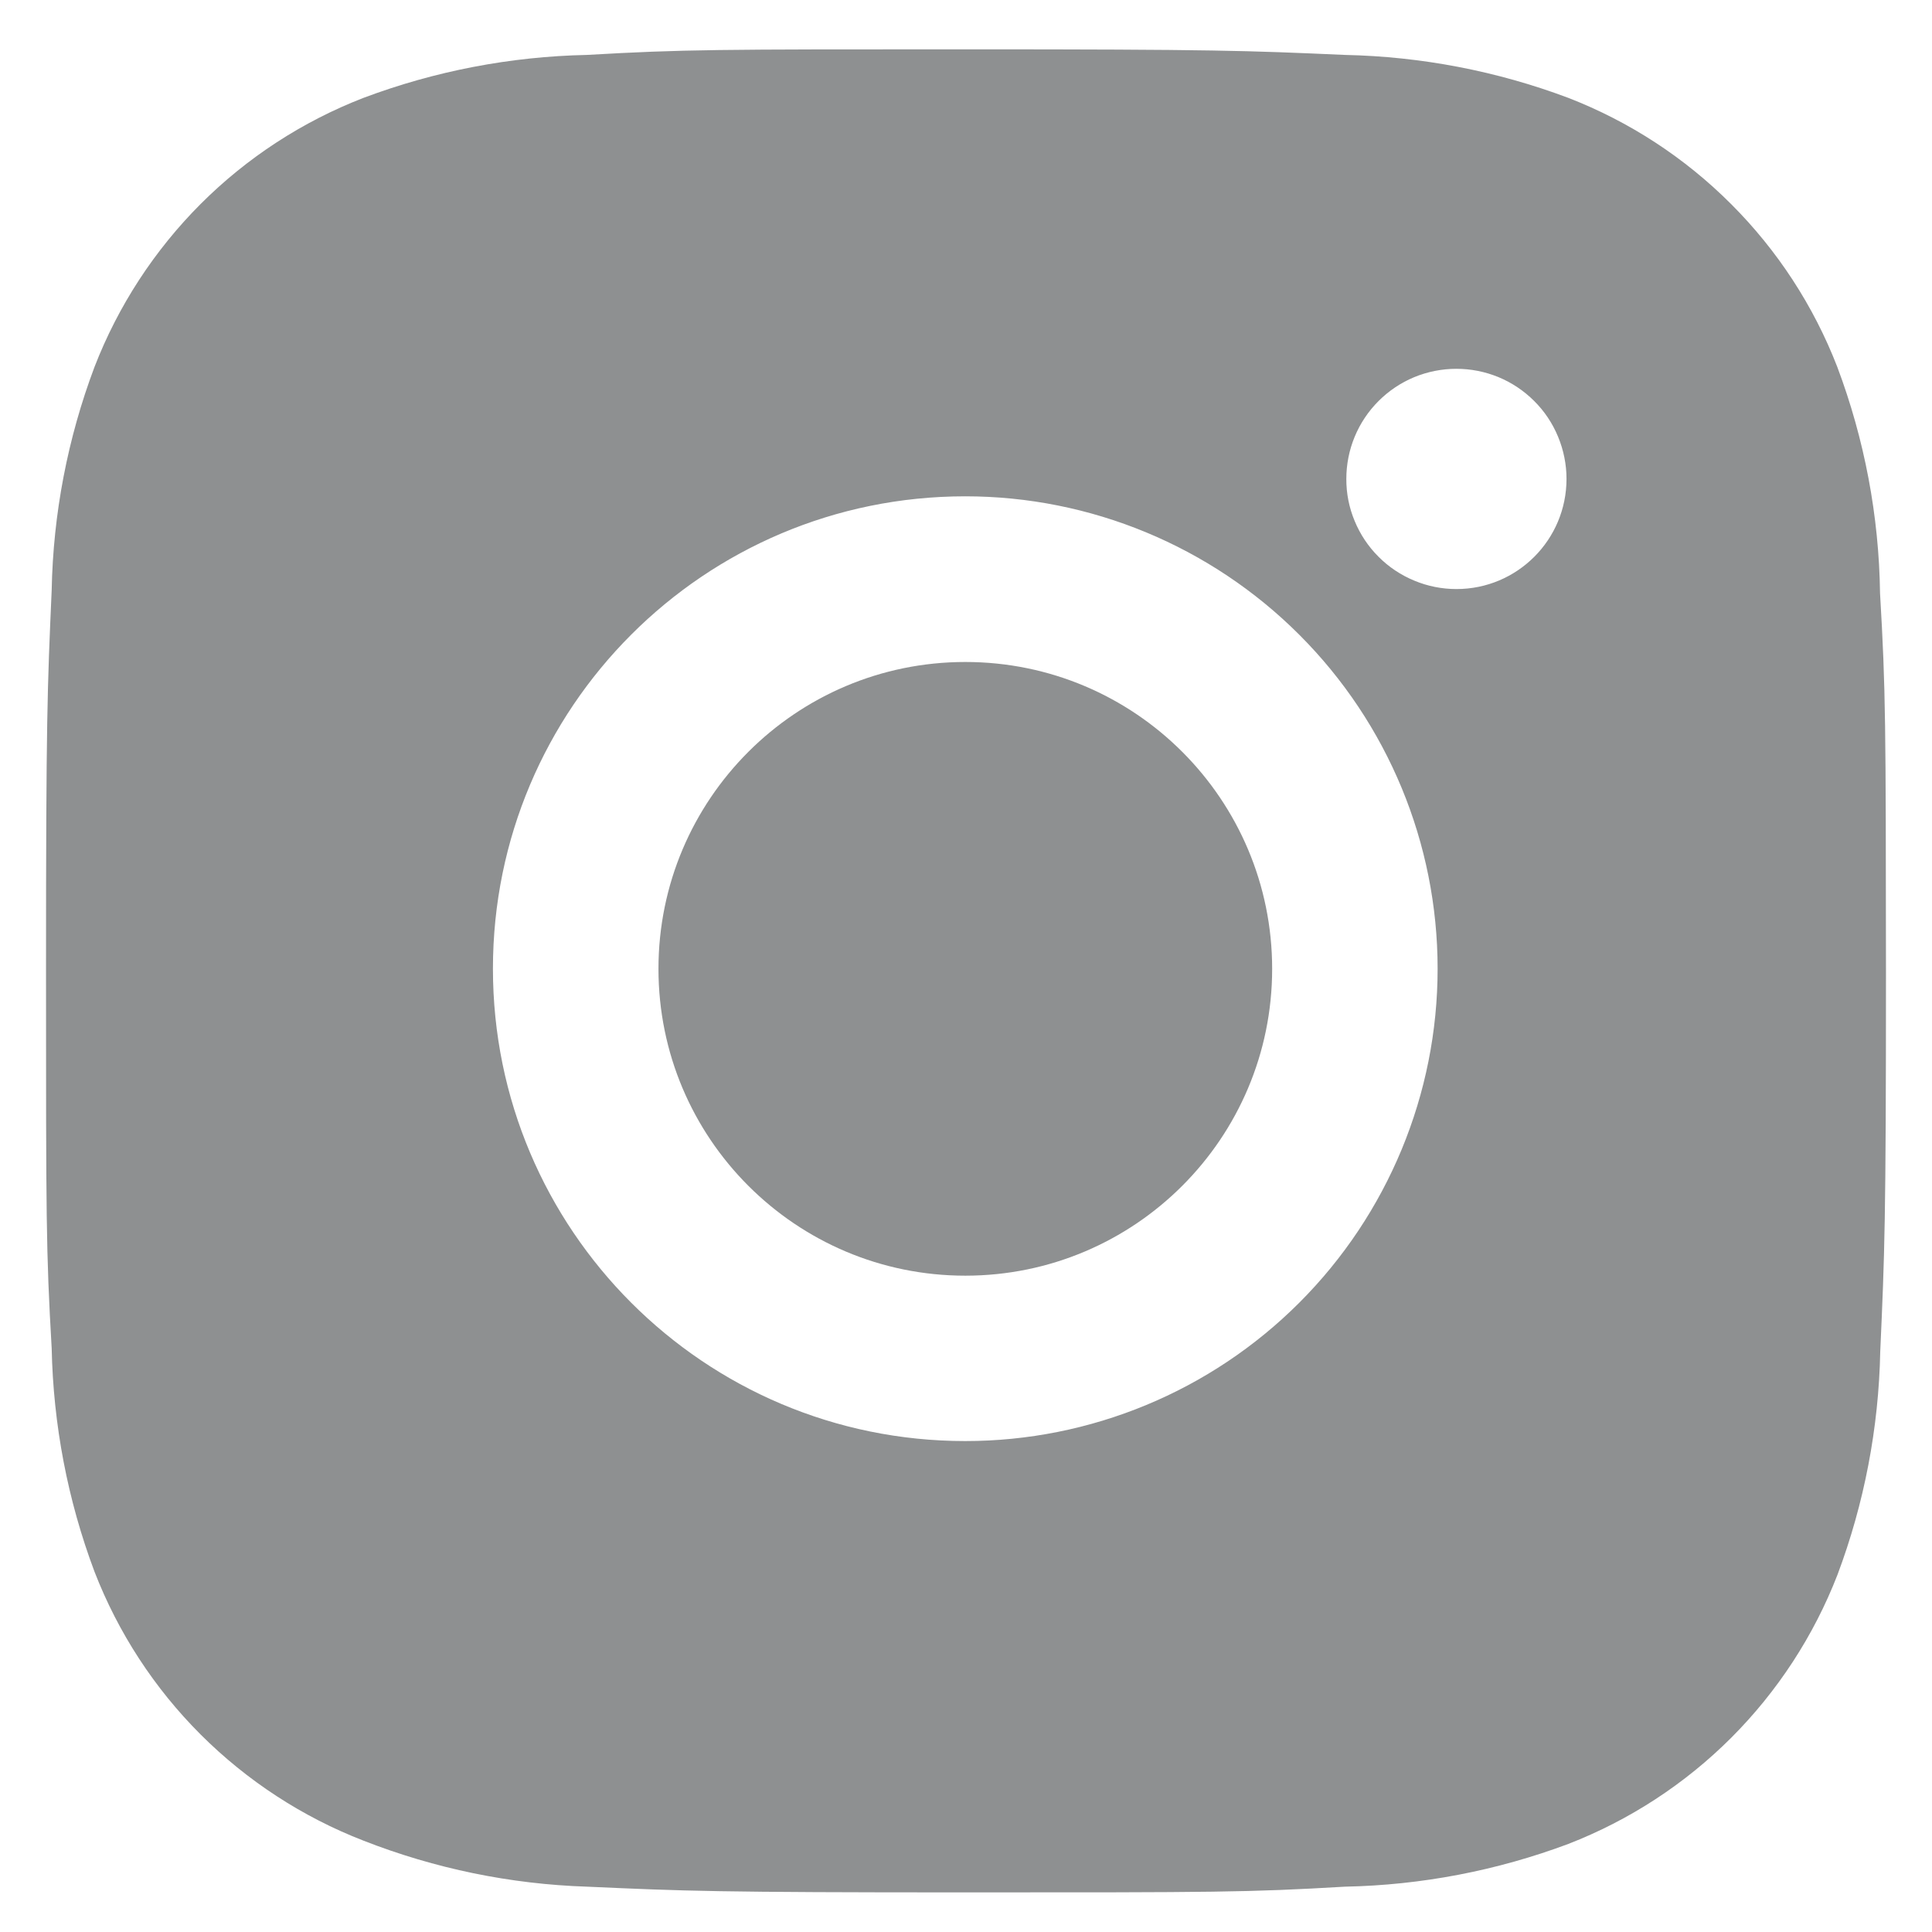
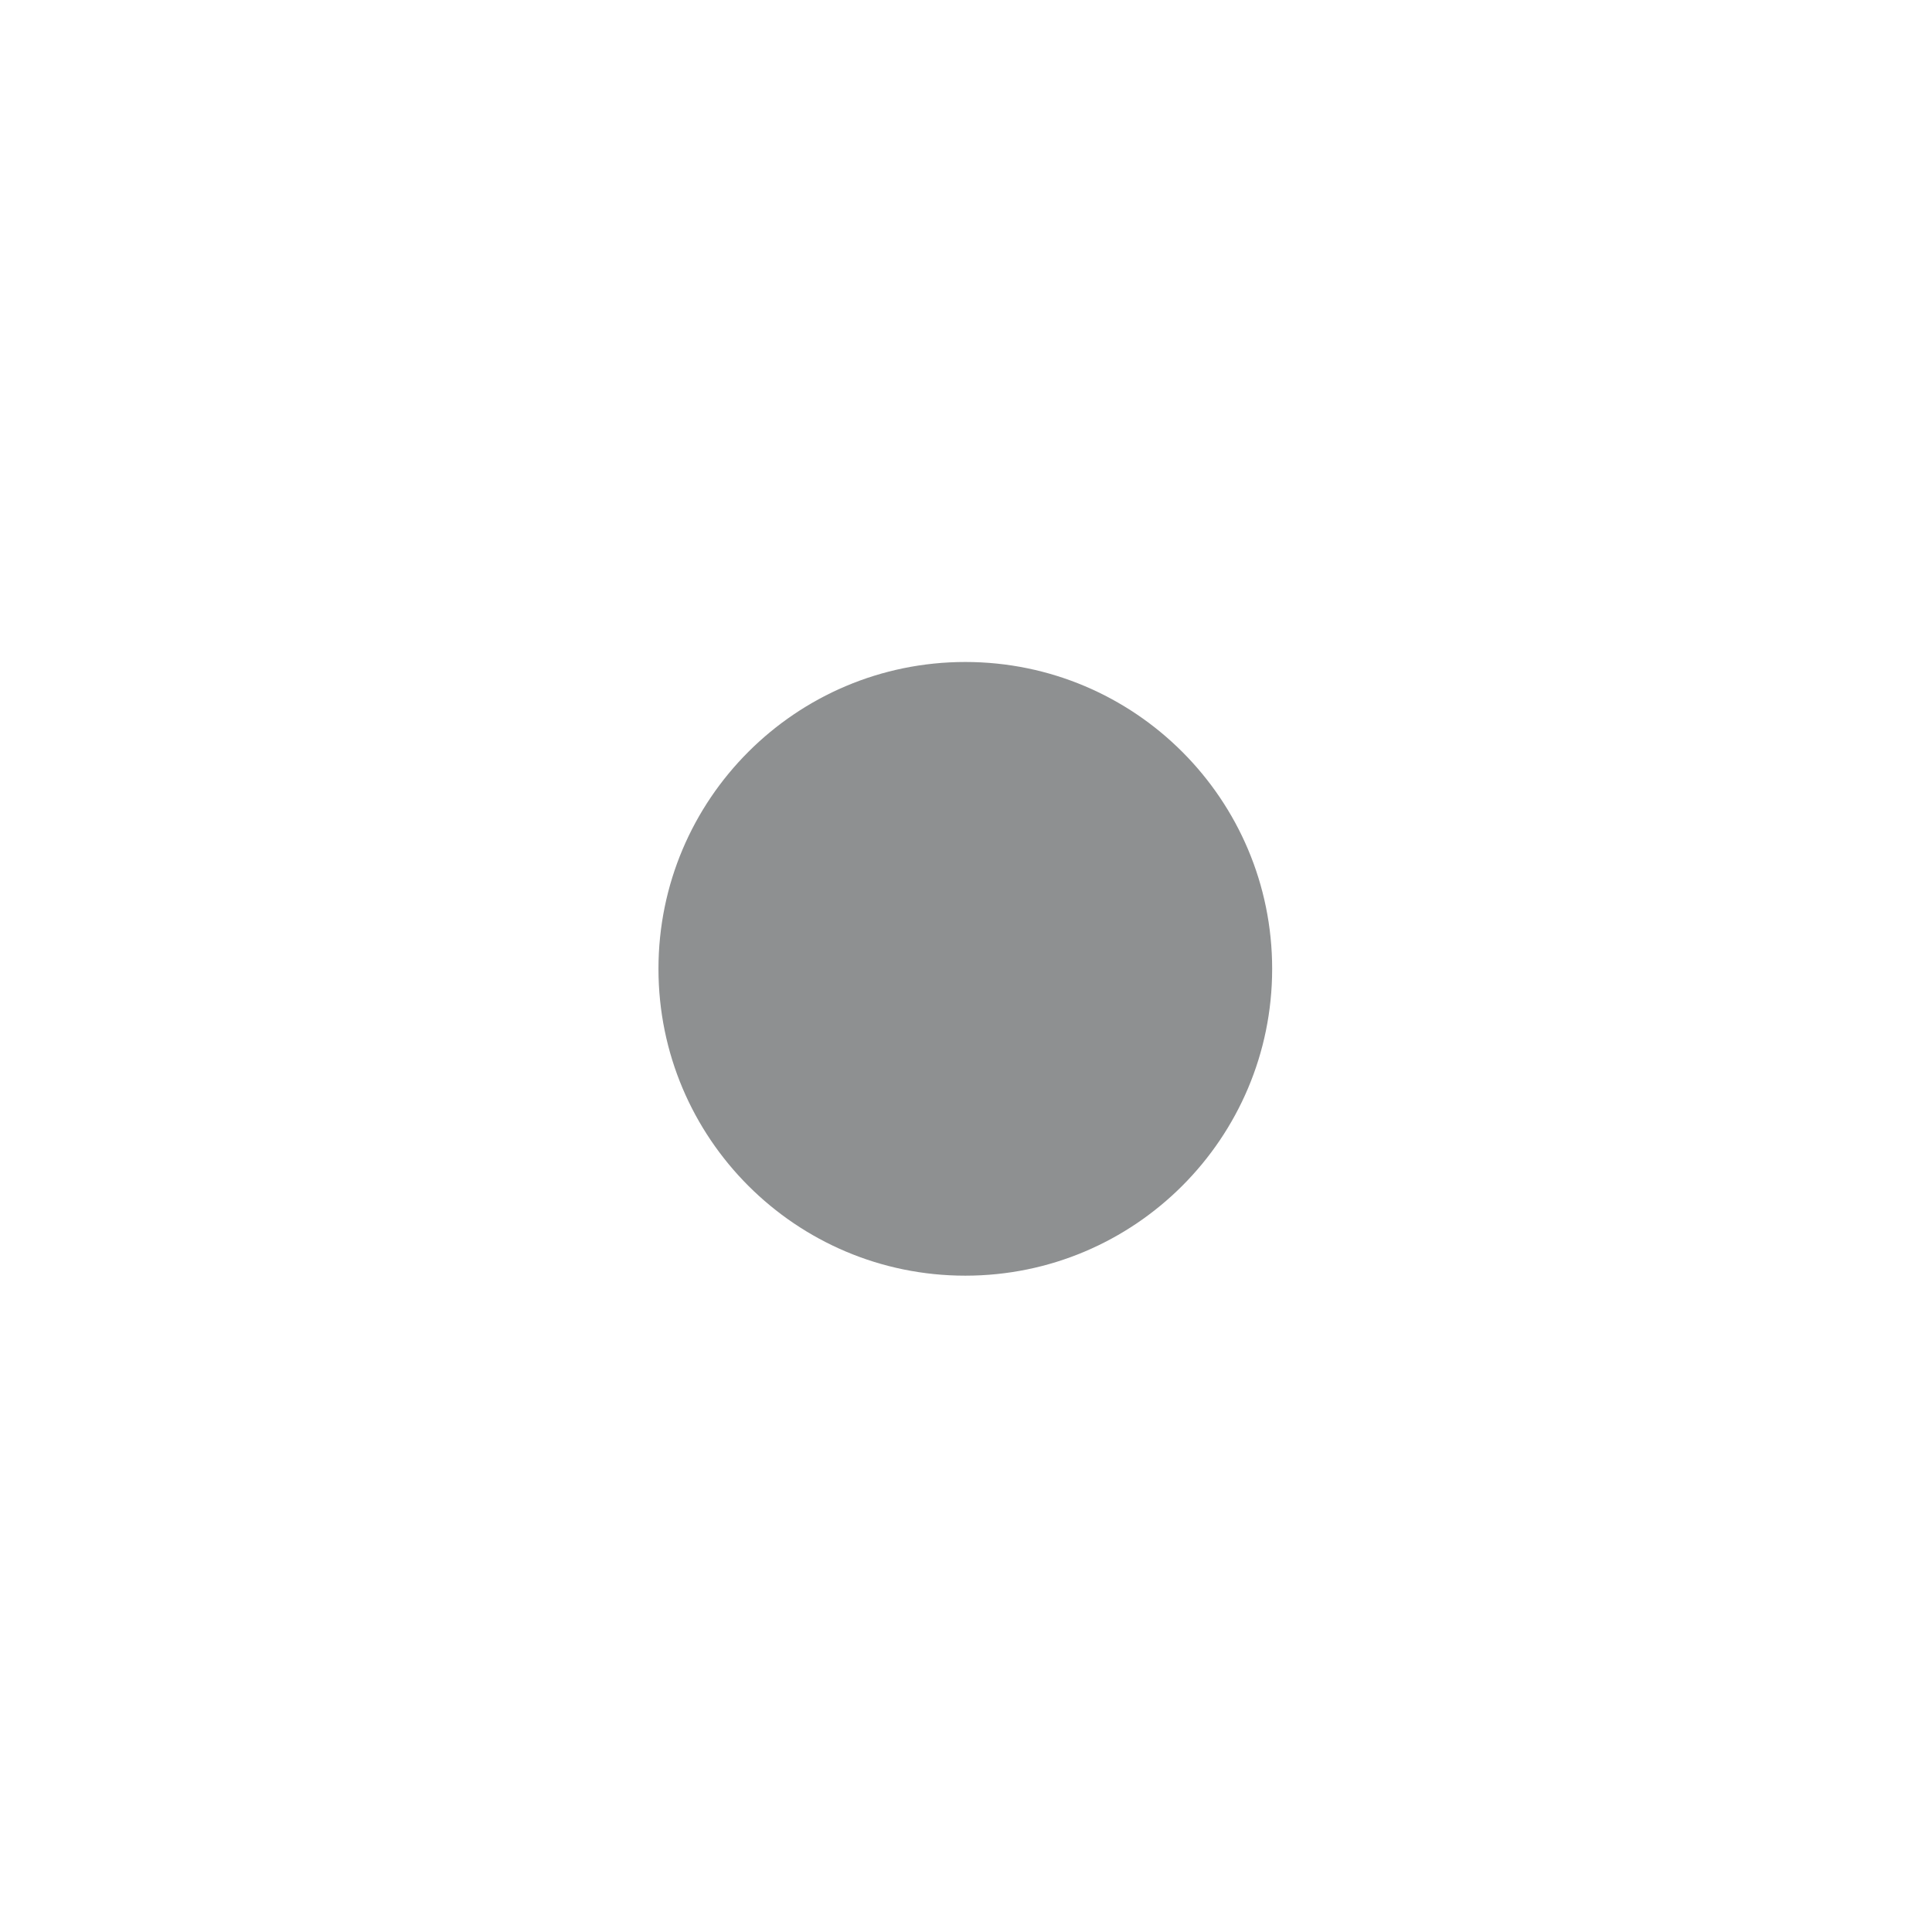
<svg xmlns="http://www.w3.org/2000/svg" width="28" height="28" viewBox="0 0 28 28" fill="none">
-   <path d="M27.247 8.599C27.232 7.477 27.022 6.367 26.627 5.317C26.284 4.432 25.76 3.628 25.088 2.957C24.417 2.285 23.613 1.761 22.728 1.418C21.692 1.029 20.597 0.819 19.491 0.796C18.066 0.733 17.614 0.715 13.998 0.715C10.382 0.715 9.919 0.715 8.505 0.796C7.399 0.819 6.305 1.029 5.269 1.418C4.383 1.761 3.579 2.285 2.908 2.956C2.237 3.628 1.713 4.432 1.37 5.317C0.98 6.353 0.77 7.447 0.749 8.553C0.686 9.979 0.667 10.431 0.667 14.047C0.667 17.663 0.667 18.125 0.749 19.541C0.772 20.648 0.98 21.741 1.37 22.779C1.713 23.664 2.237 24.468 2.909 25.139C3.581 25.81 4.385 26.334 5.27 26.677C6.303 27.081 7.397 27.307 8.506 27.343C9.932 27.407 10.384 27.426 14 27.426C17.616 27.426 18.079 27.426 19.494 27.343C20.6 27.321 21.695 27.111 22.731 26.723C23.616 26.379 24.42 25.855 25.091 25.184C25.762 24.512 26.286 23.709 26.63 22.823C27.019 21.787 27.228 20.694 27.25 19.585C27.314 18.16 27.333 17.709 27.333 14.091C27.33 10.475 27.33 10.016 27.247 8.599ZM13.989 20.885C10.207 20.885 7.144 17.821 7.144 14.039C7.144 10.257 10.207 7.193 13.989 7.193C15.805 7.193 17.546 7.915 18.83 9.199C20.114 10.482 20.835 12.224 20.835 14.039C20.835 15.855 20.114 17.596 18.83 18.88C17.546 20.164 15.805 20.885 13.989 20.885ZM21.108 8.537C20.898 8.537 20.69 8.496 20.497 8.415C20.303 8.335 20.127 8.218 19.979 8.069C19.83 7.921 19.713 7.745 19.633 7.551C19.552 7.358 19.511 7.15 19.512 6.94C19.512 6.731 19.553 6.523 19.633 6.33C19.713 6.136 19.831 5.96 19.979 5.812C20.127 5.664 20.303 5.546 20.496 5.466C20.69 5.386 20.898 5.345 21.107 5.345C21.317 5.345 21.524 5.386 21.718 5.466C21.911 5.546 22.087 5.664 22.235 5.812C22.384 5.96 22.501 6.136 22.581 6.33C22.661 6.523 22.703 6.731 22.703 6.94C22.703 7.823 21.989 8.537 21.108 8.537Z" fill="#8E9091" />
  <path d="M13.99 18.488C16.446 18.488 18.437 16.497 18.437 14.041C18.437 11.585 16.446 9.594 13.99 9.594C11.534 9.594 9.543 11.585 9.543 14.041C9.543 16.497 11.534 18.488 13.99 18.488Z" fill="#8E9091" />
</svg>